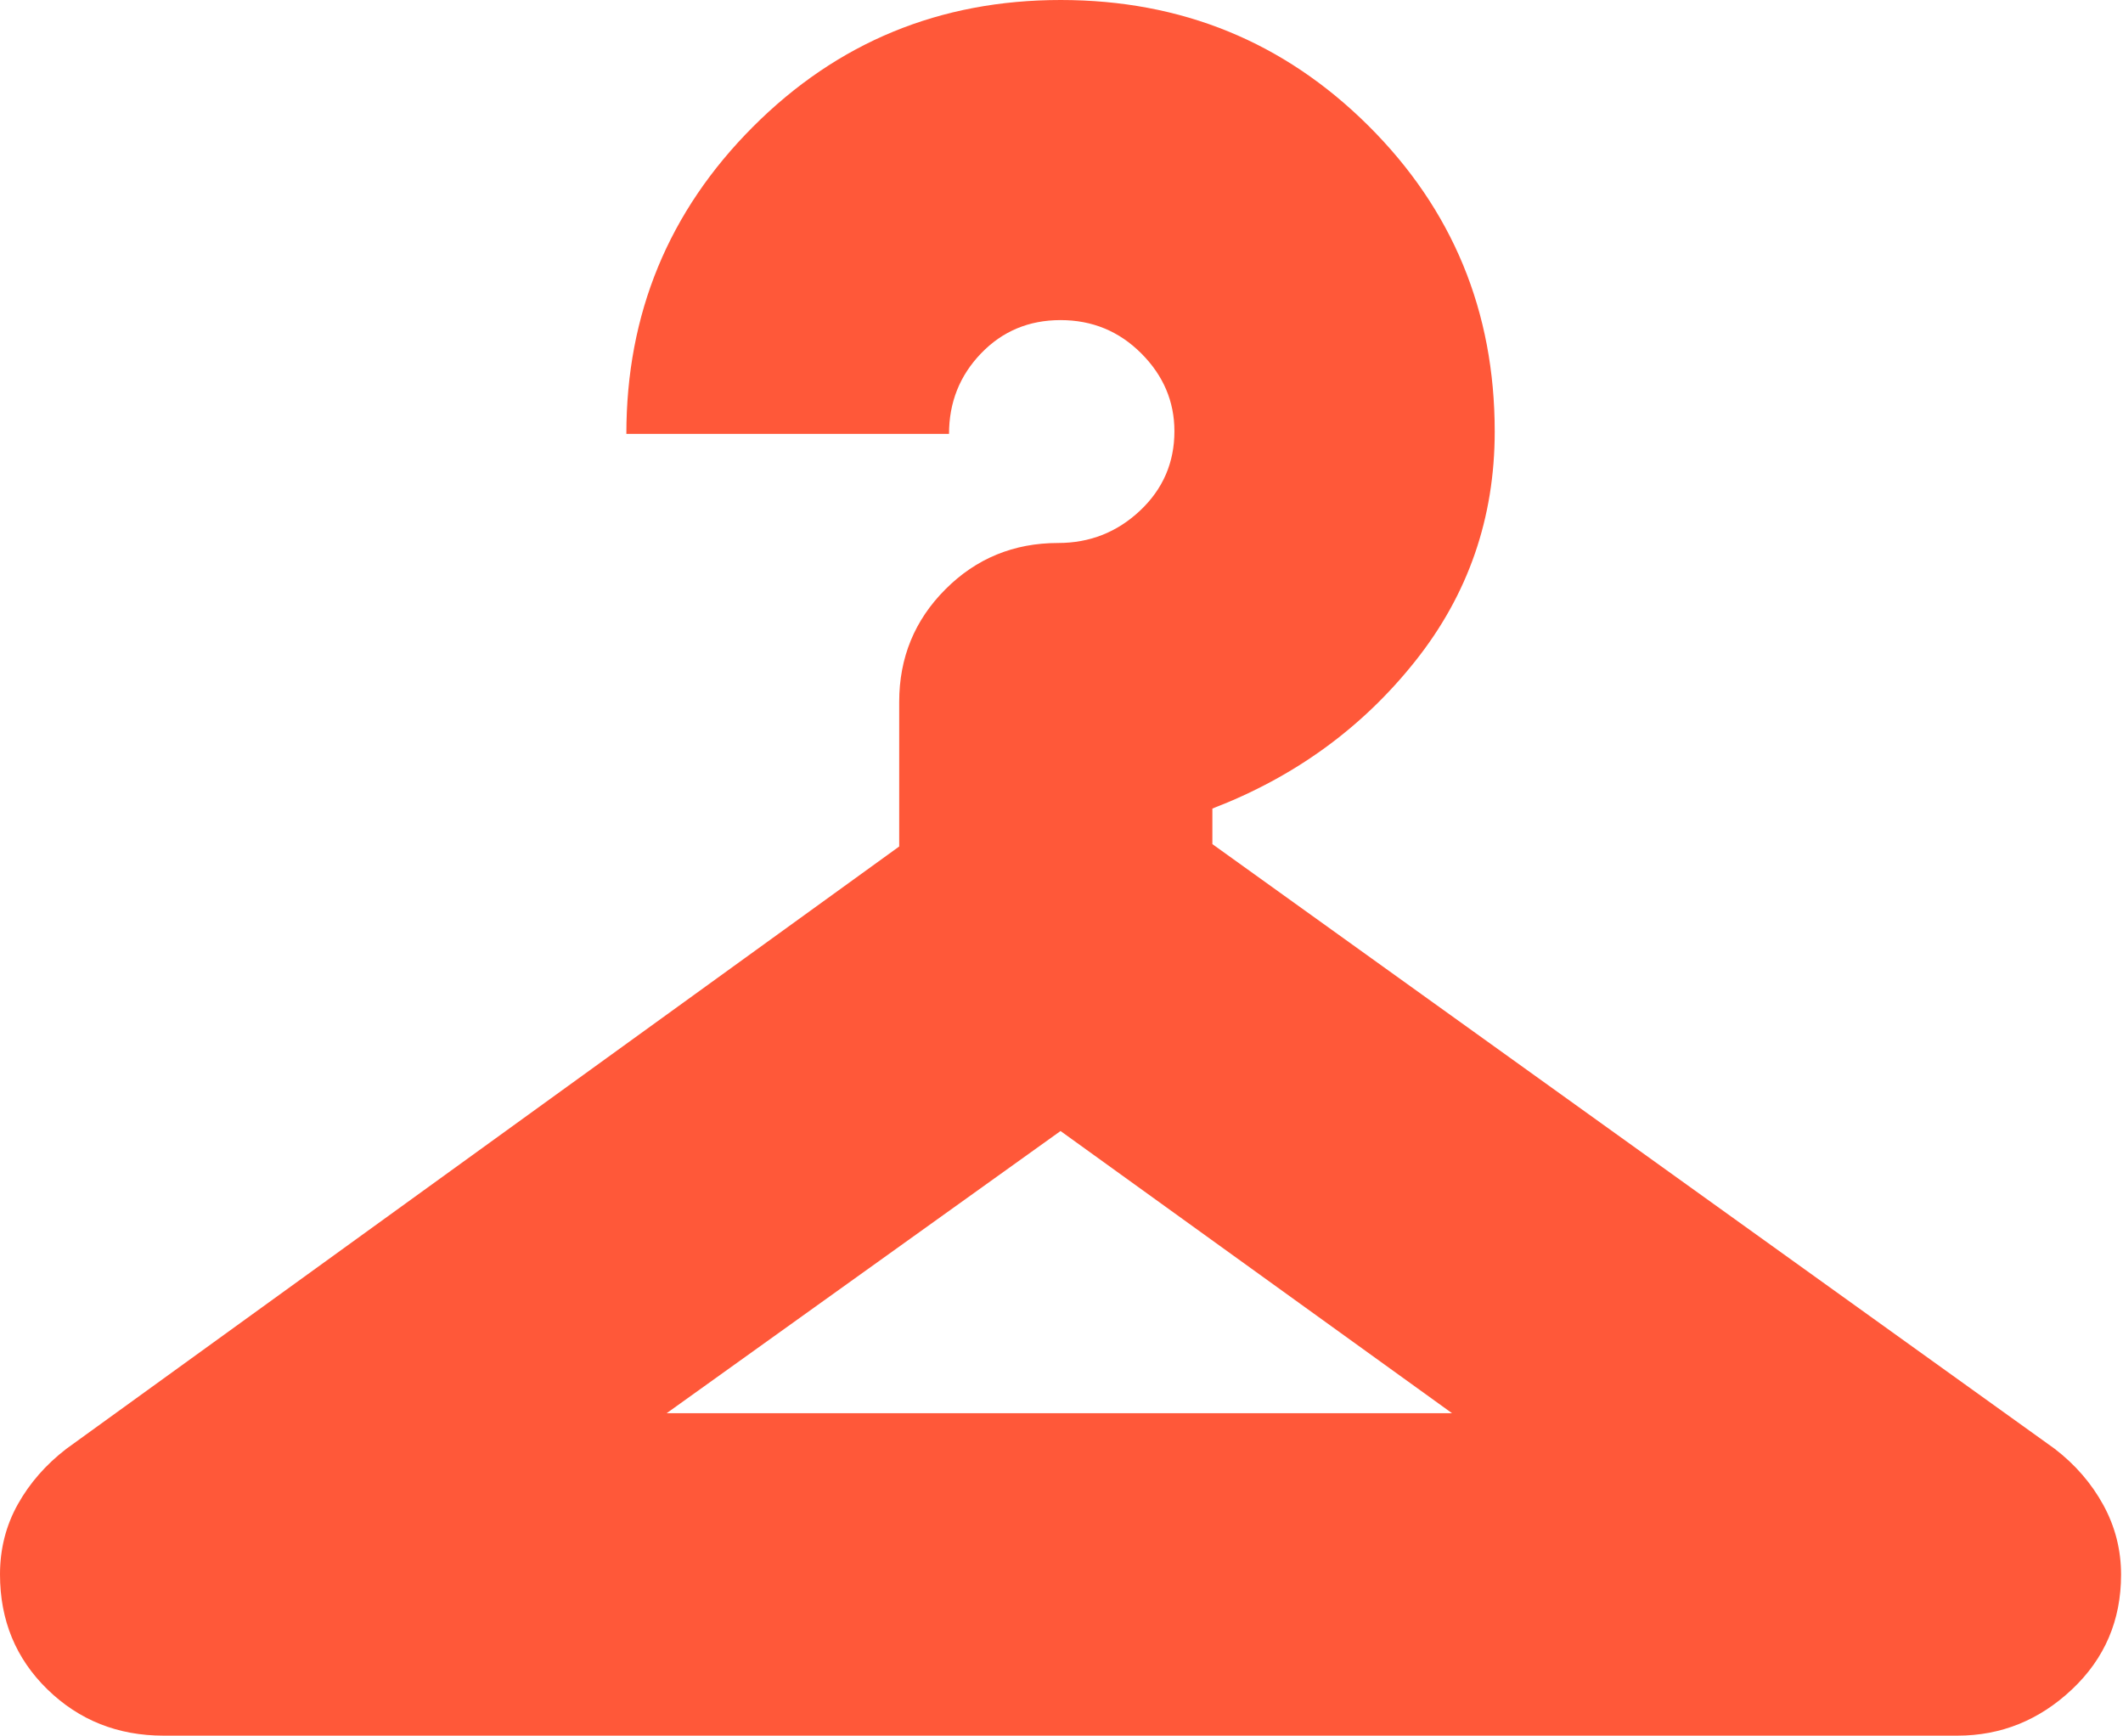
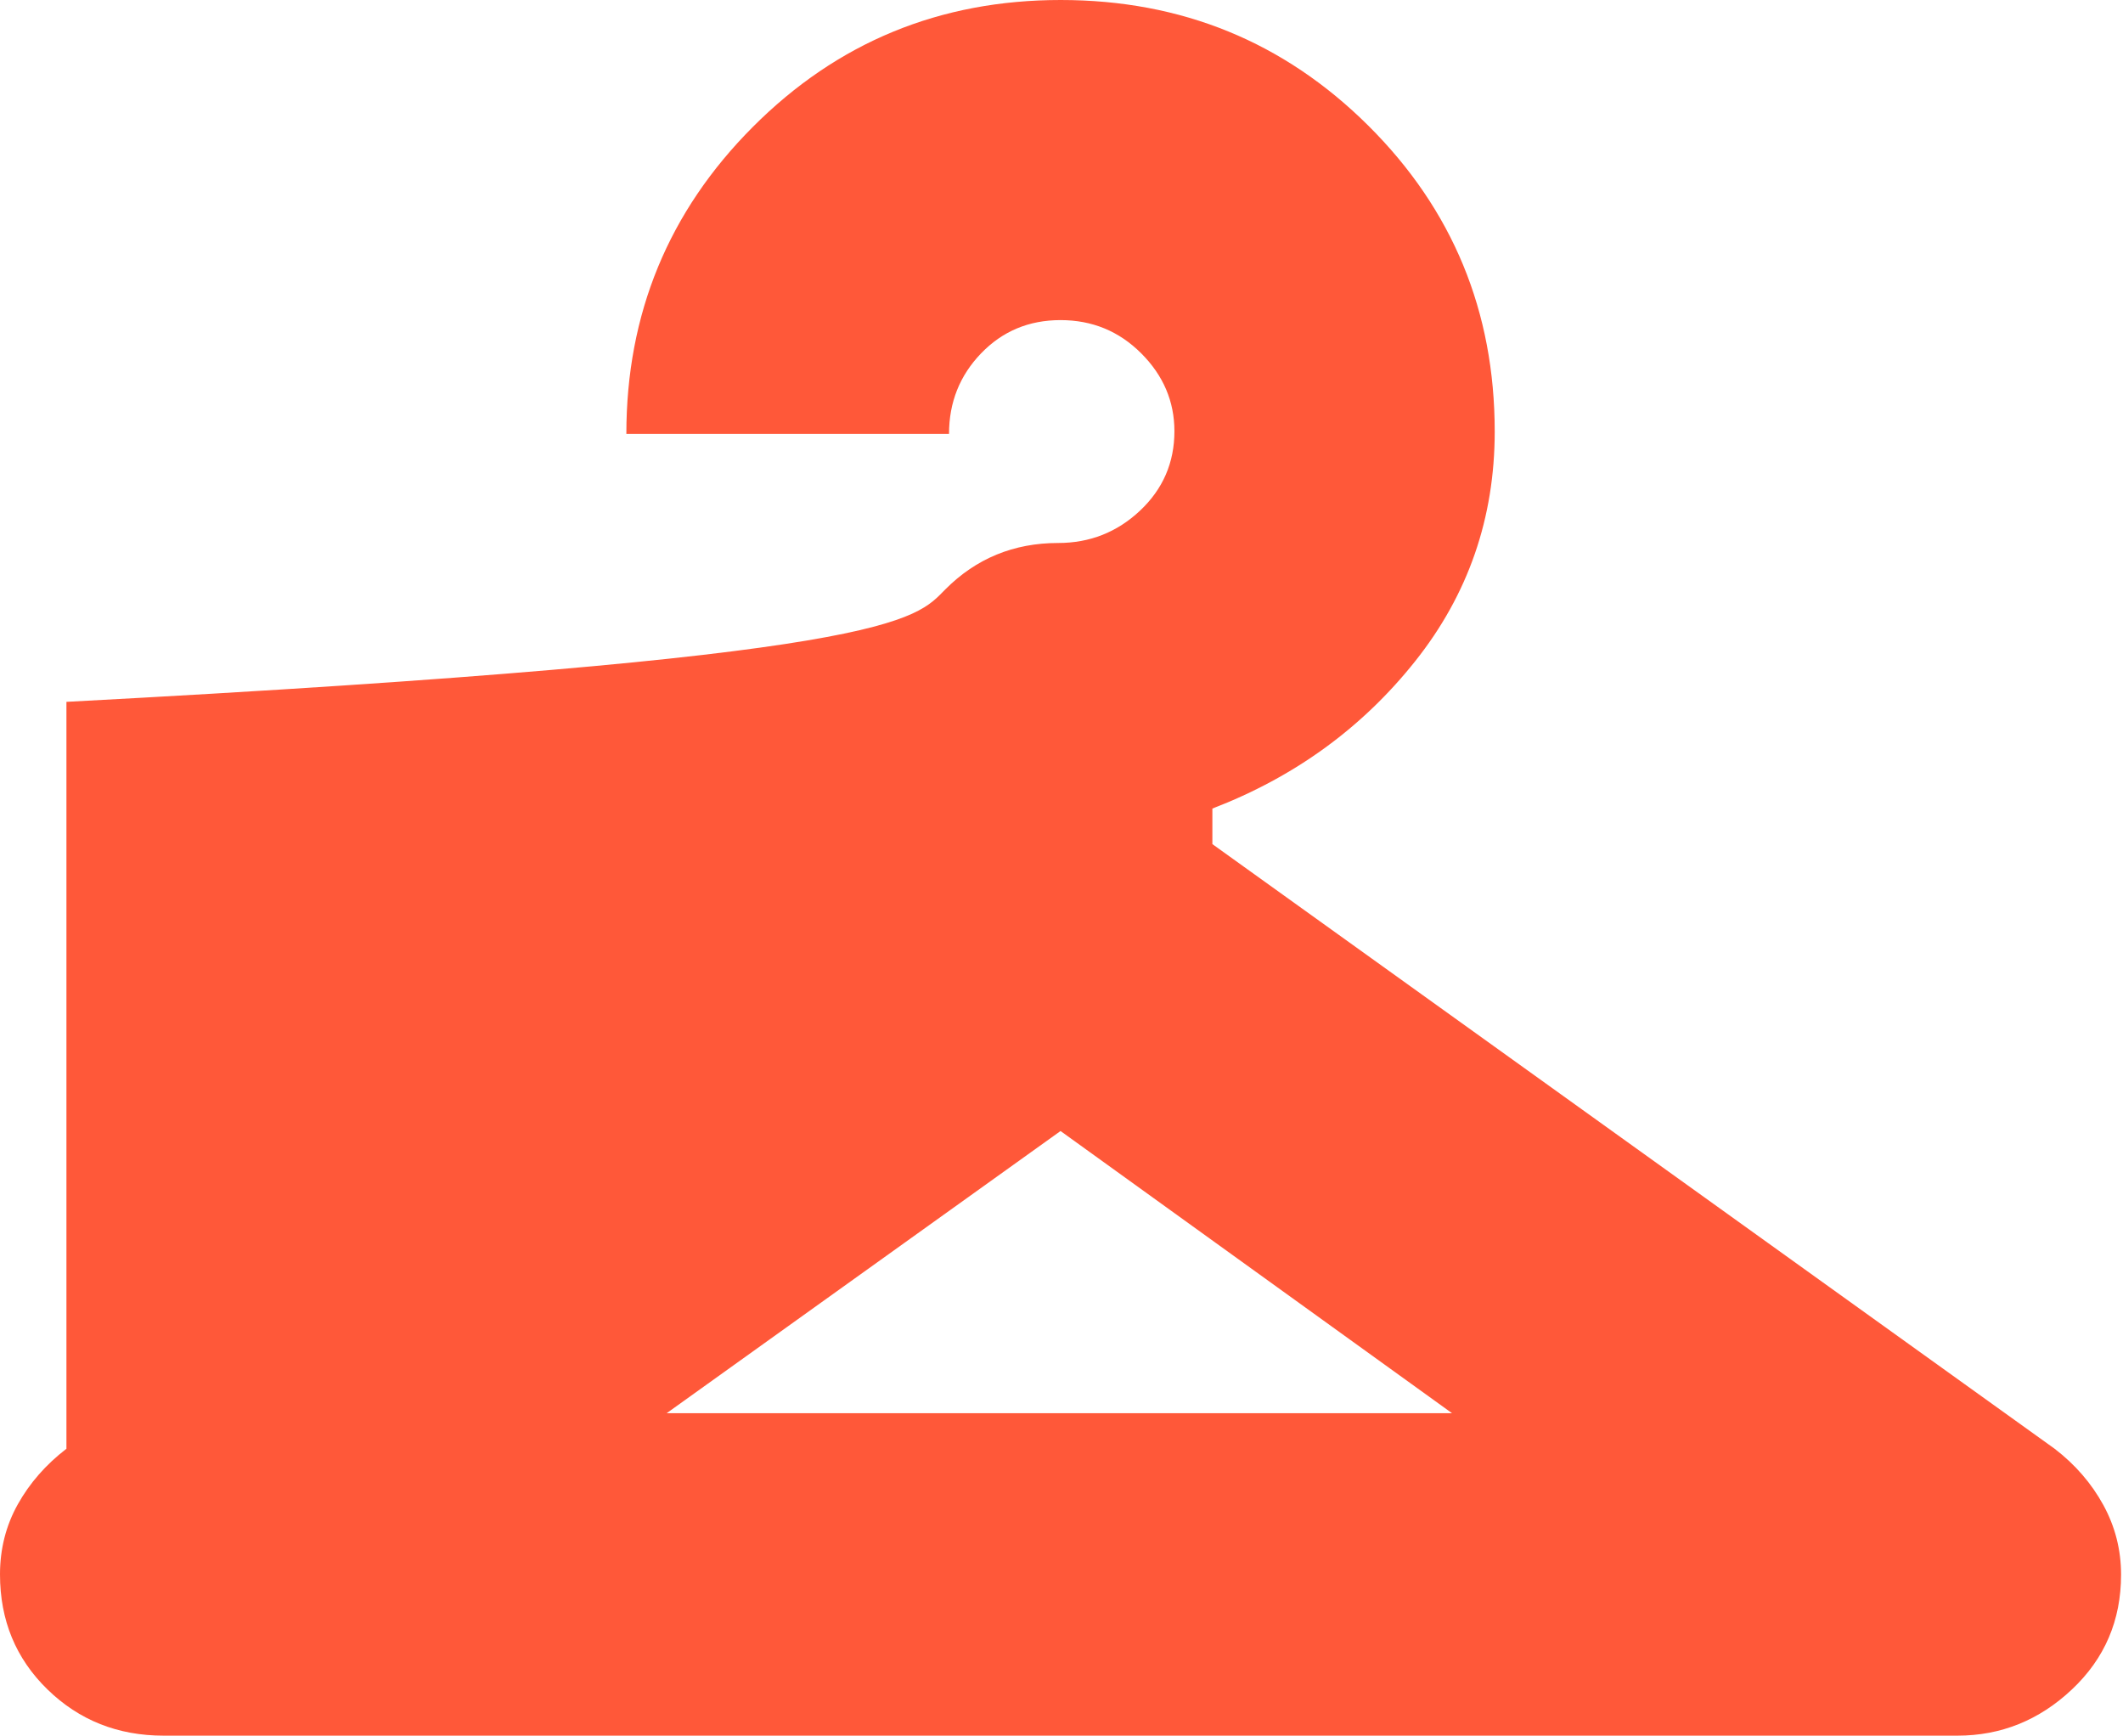
<svg xmlns="http://www.w3.org/2000/svg" width="734" height="600" viewBox="0 0 734 600" fill="none">
-   <path d="M56.6 600C40.741 600 27.343 594.672 16.406 584.016C5.469 573.361 0 560.109 0 544.262C0 535.459 2.051 527.383 6.152 520.033C10.254 512.689 15.859 506.284 22.968 500.82L310.887 292.623V242.623C310.887 227.35 316.214 214.38 326.867 203.713C337.514 193.041 350.507 187.705 365.846 187.705C376.8 187.705 386.239 183.975 394.163 176.516C402.081 169.057 406.04 159.907 406.04 149.066C406.04 138.77 402.212 129.795 394.556 122.139C386.9 114.484 377.604 110.656 366.667 110.656C355.73 110.656 346.57 114.492 339.187 122.164C331.805 129.836 328.113 139.115 328.113 150H216.555C216.555 108.47 231.139 73.087 260.309 43.852C289.478 14.617 324.947 0 366.716 0C408.485 0 443.937 14.478 473.074 43.434C502.21 72.396 516.779 107.645 516.779 149.18C516.779 179.055 507.619 205.511 489.299 228.549C470.979 251.593 447.601 268.579 419.165 279.508V291.803L710.365 500.82C717.475 506.284 723.08 512.754 727.181 520.229C731.283 527.71 733.333 535.751 733.333 544.352C733.333 560.139 727.673 573.361 716.353 584.016C705.034 594.672 691.827 600 676.734 600H56.6ZM230.5 488.525H502.013L366.667 390.984L230.5 488.525Z" fill="#FF5839" />
+   <path d="M56.6 600C40.741 600 27.343 594.672 16.406 584.016C5.469 573.361 0 560.109 0 544.262C0 535.459 2.051 527.383 6.152 520.033C10.254 512.689 15.859 506.284 22.968 500.82V242.623C310.887 227.35 316.214 214.38 326.867 203.713C337.514 193.041 350.507 187.705 365.846 187.705C376.8 187.705 386.239 183.975 394.163 176.516C402.081 169.057 406.04 159.907 406.04 149.066C406.04 138.77 402.212 129.795 394.556 122.139C386.9 114.484 377.604 110.656 366.667 110.656C355.73 110.656 346.57 114.492 339.187 122.164C331.805 129.836 328.113 139.115 328.113 150H216.555C216.555 108.47 231.139 73.087 260.309 43.852C289.478 14.617 324.947 0 366.716 0C408.485 0 443.937 14.478 473.074 43.434C502.21 72.396 516.779 107.645 516.779 149.18C516.779 179.055 507.619 205.511 489.299 228.549C470.979 251.593 447.601 268.579 419.165 279.508V291.803L710.365 500.82C717.475 506.284 723.08 512.754 727.181 520.229C731.283 527.71 733.333 535.751 733.333 544.352C733.333 560.139 727.673 573.361 716.353 584.016C705.034 594.672 691.827 600 676.734 600H56.6ZM230.5 488.525H502.013L366.667 390.984L230.5 488.525Z" fill="#FF5839" />
</svg>